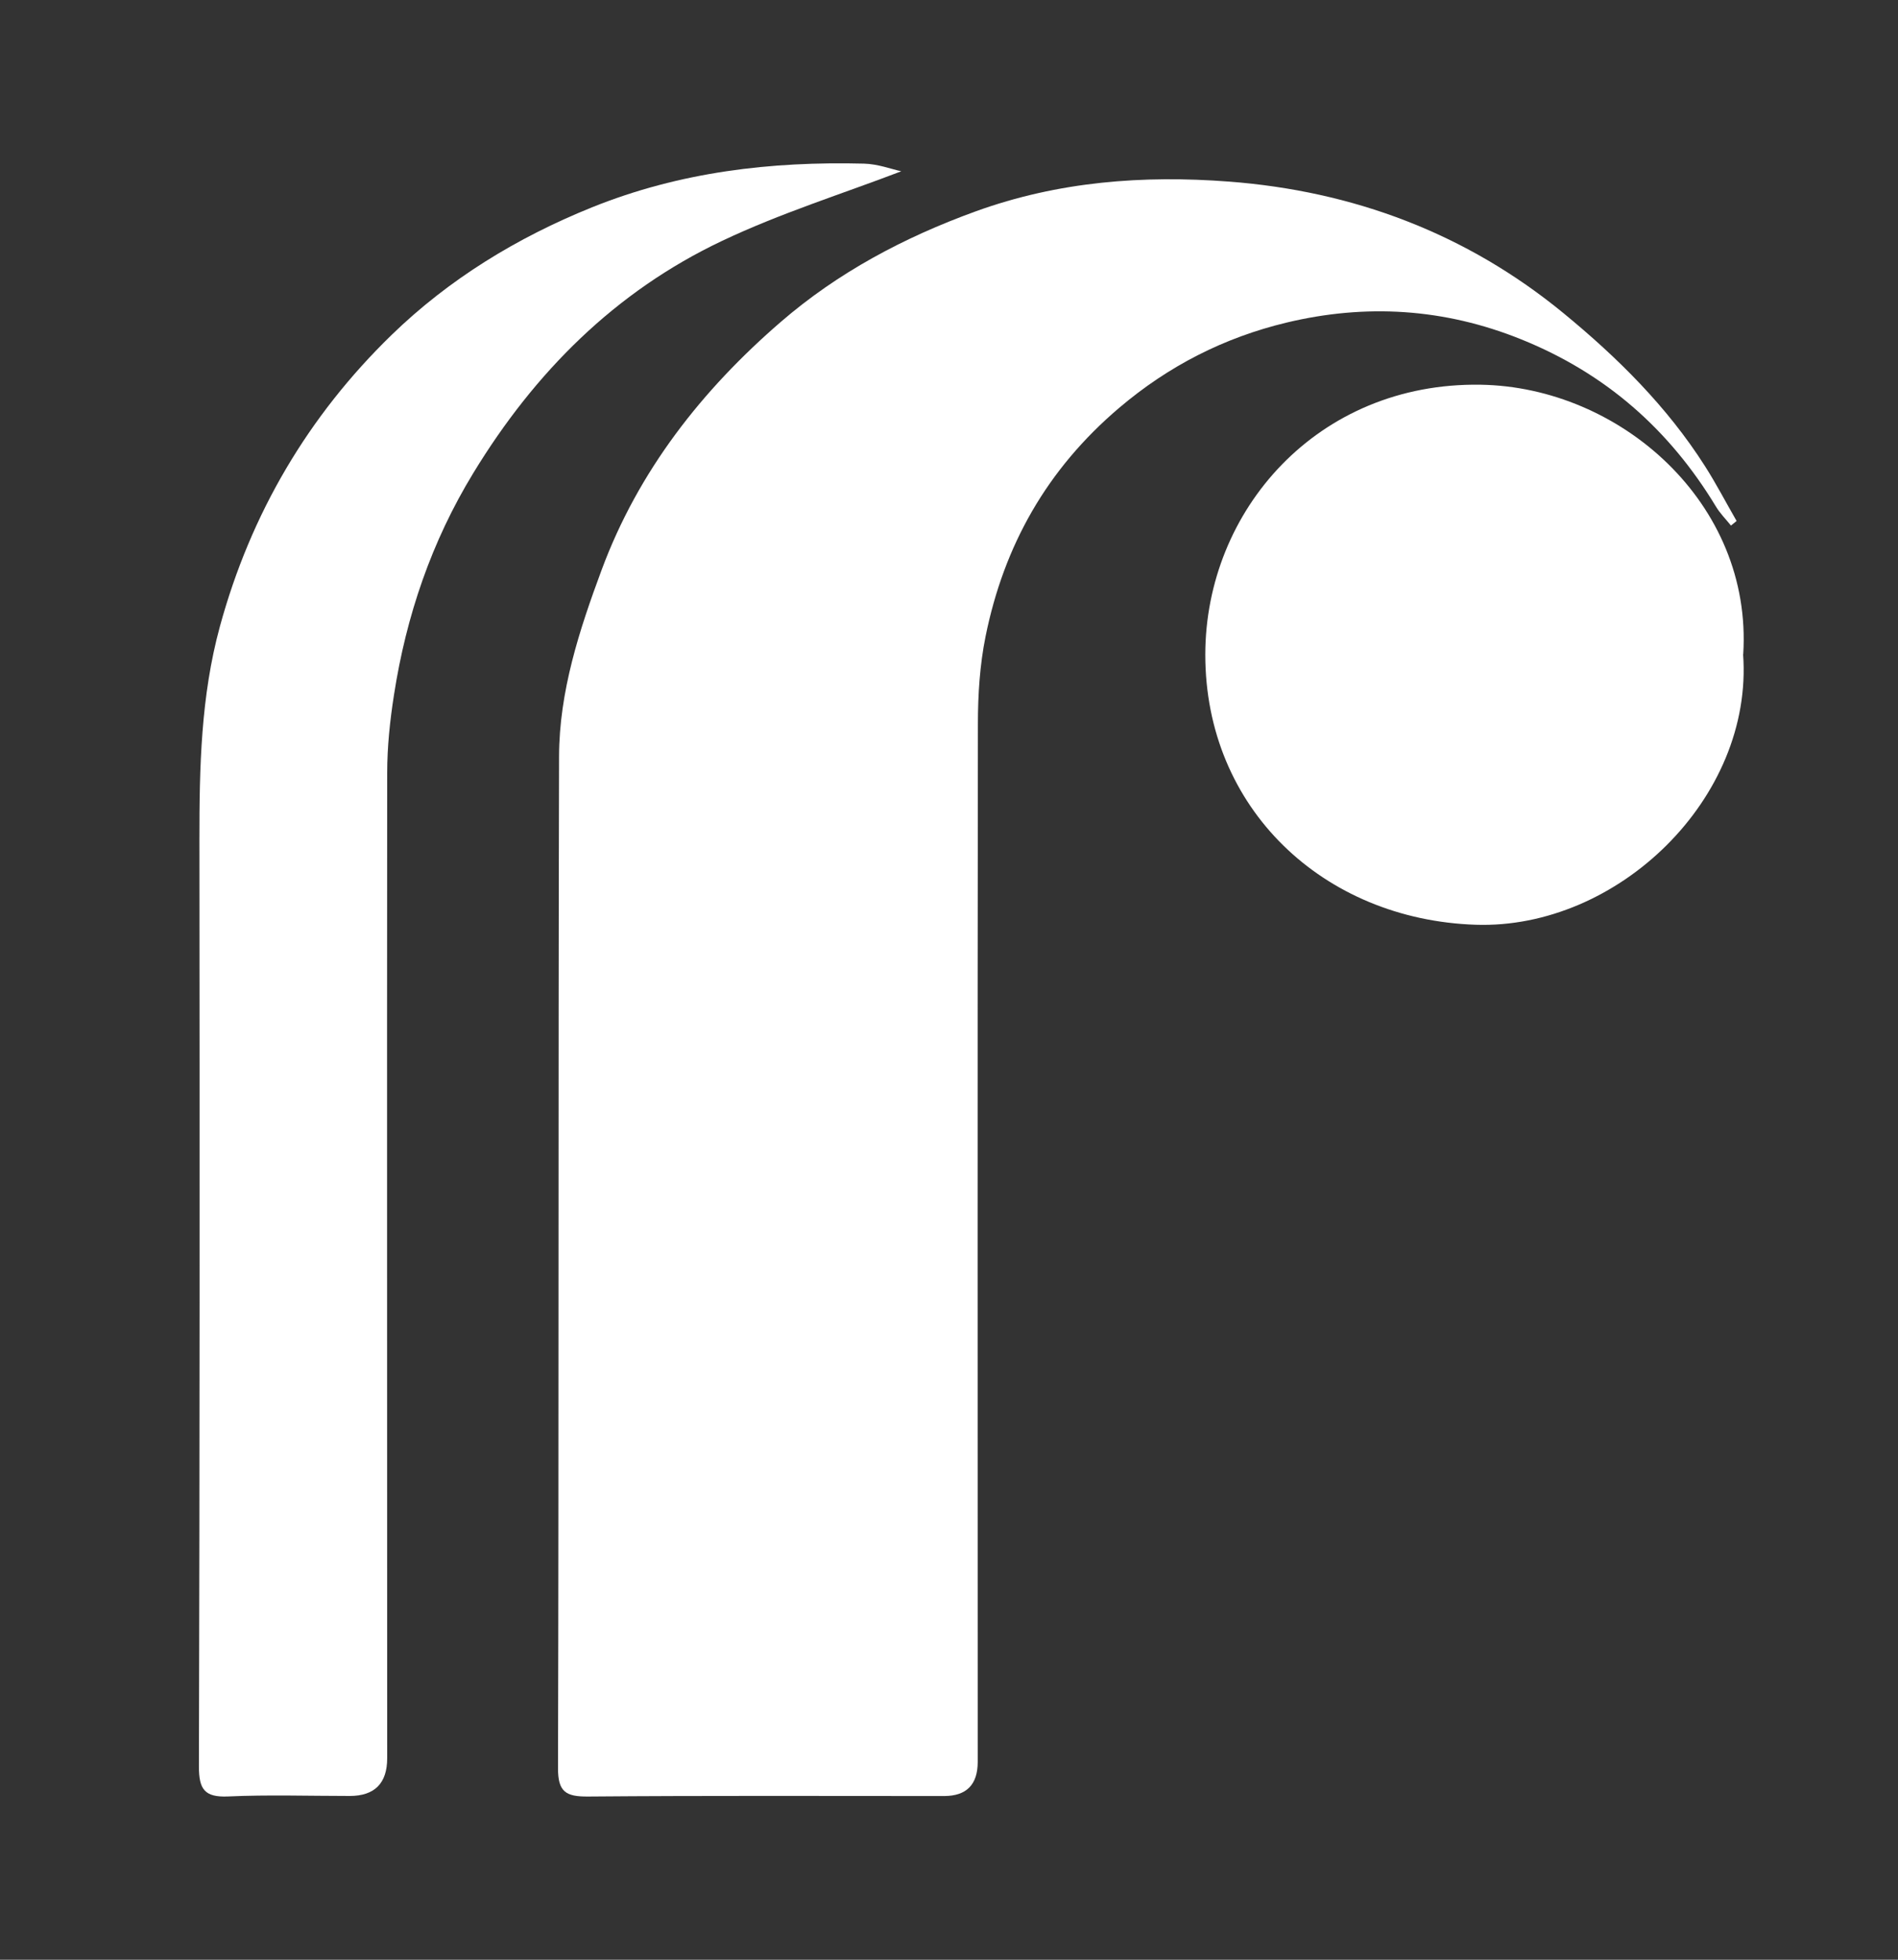
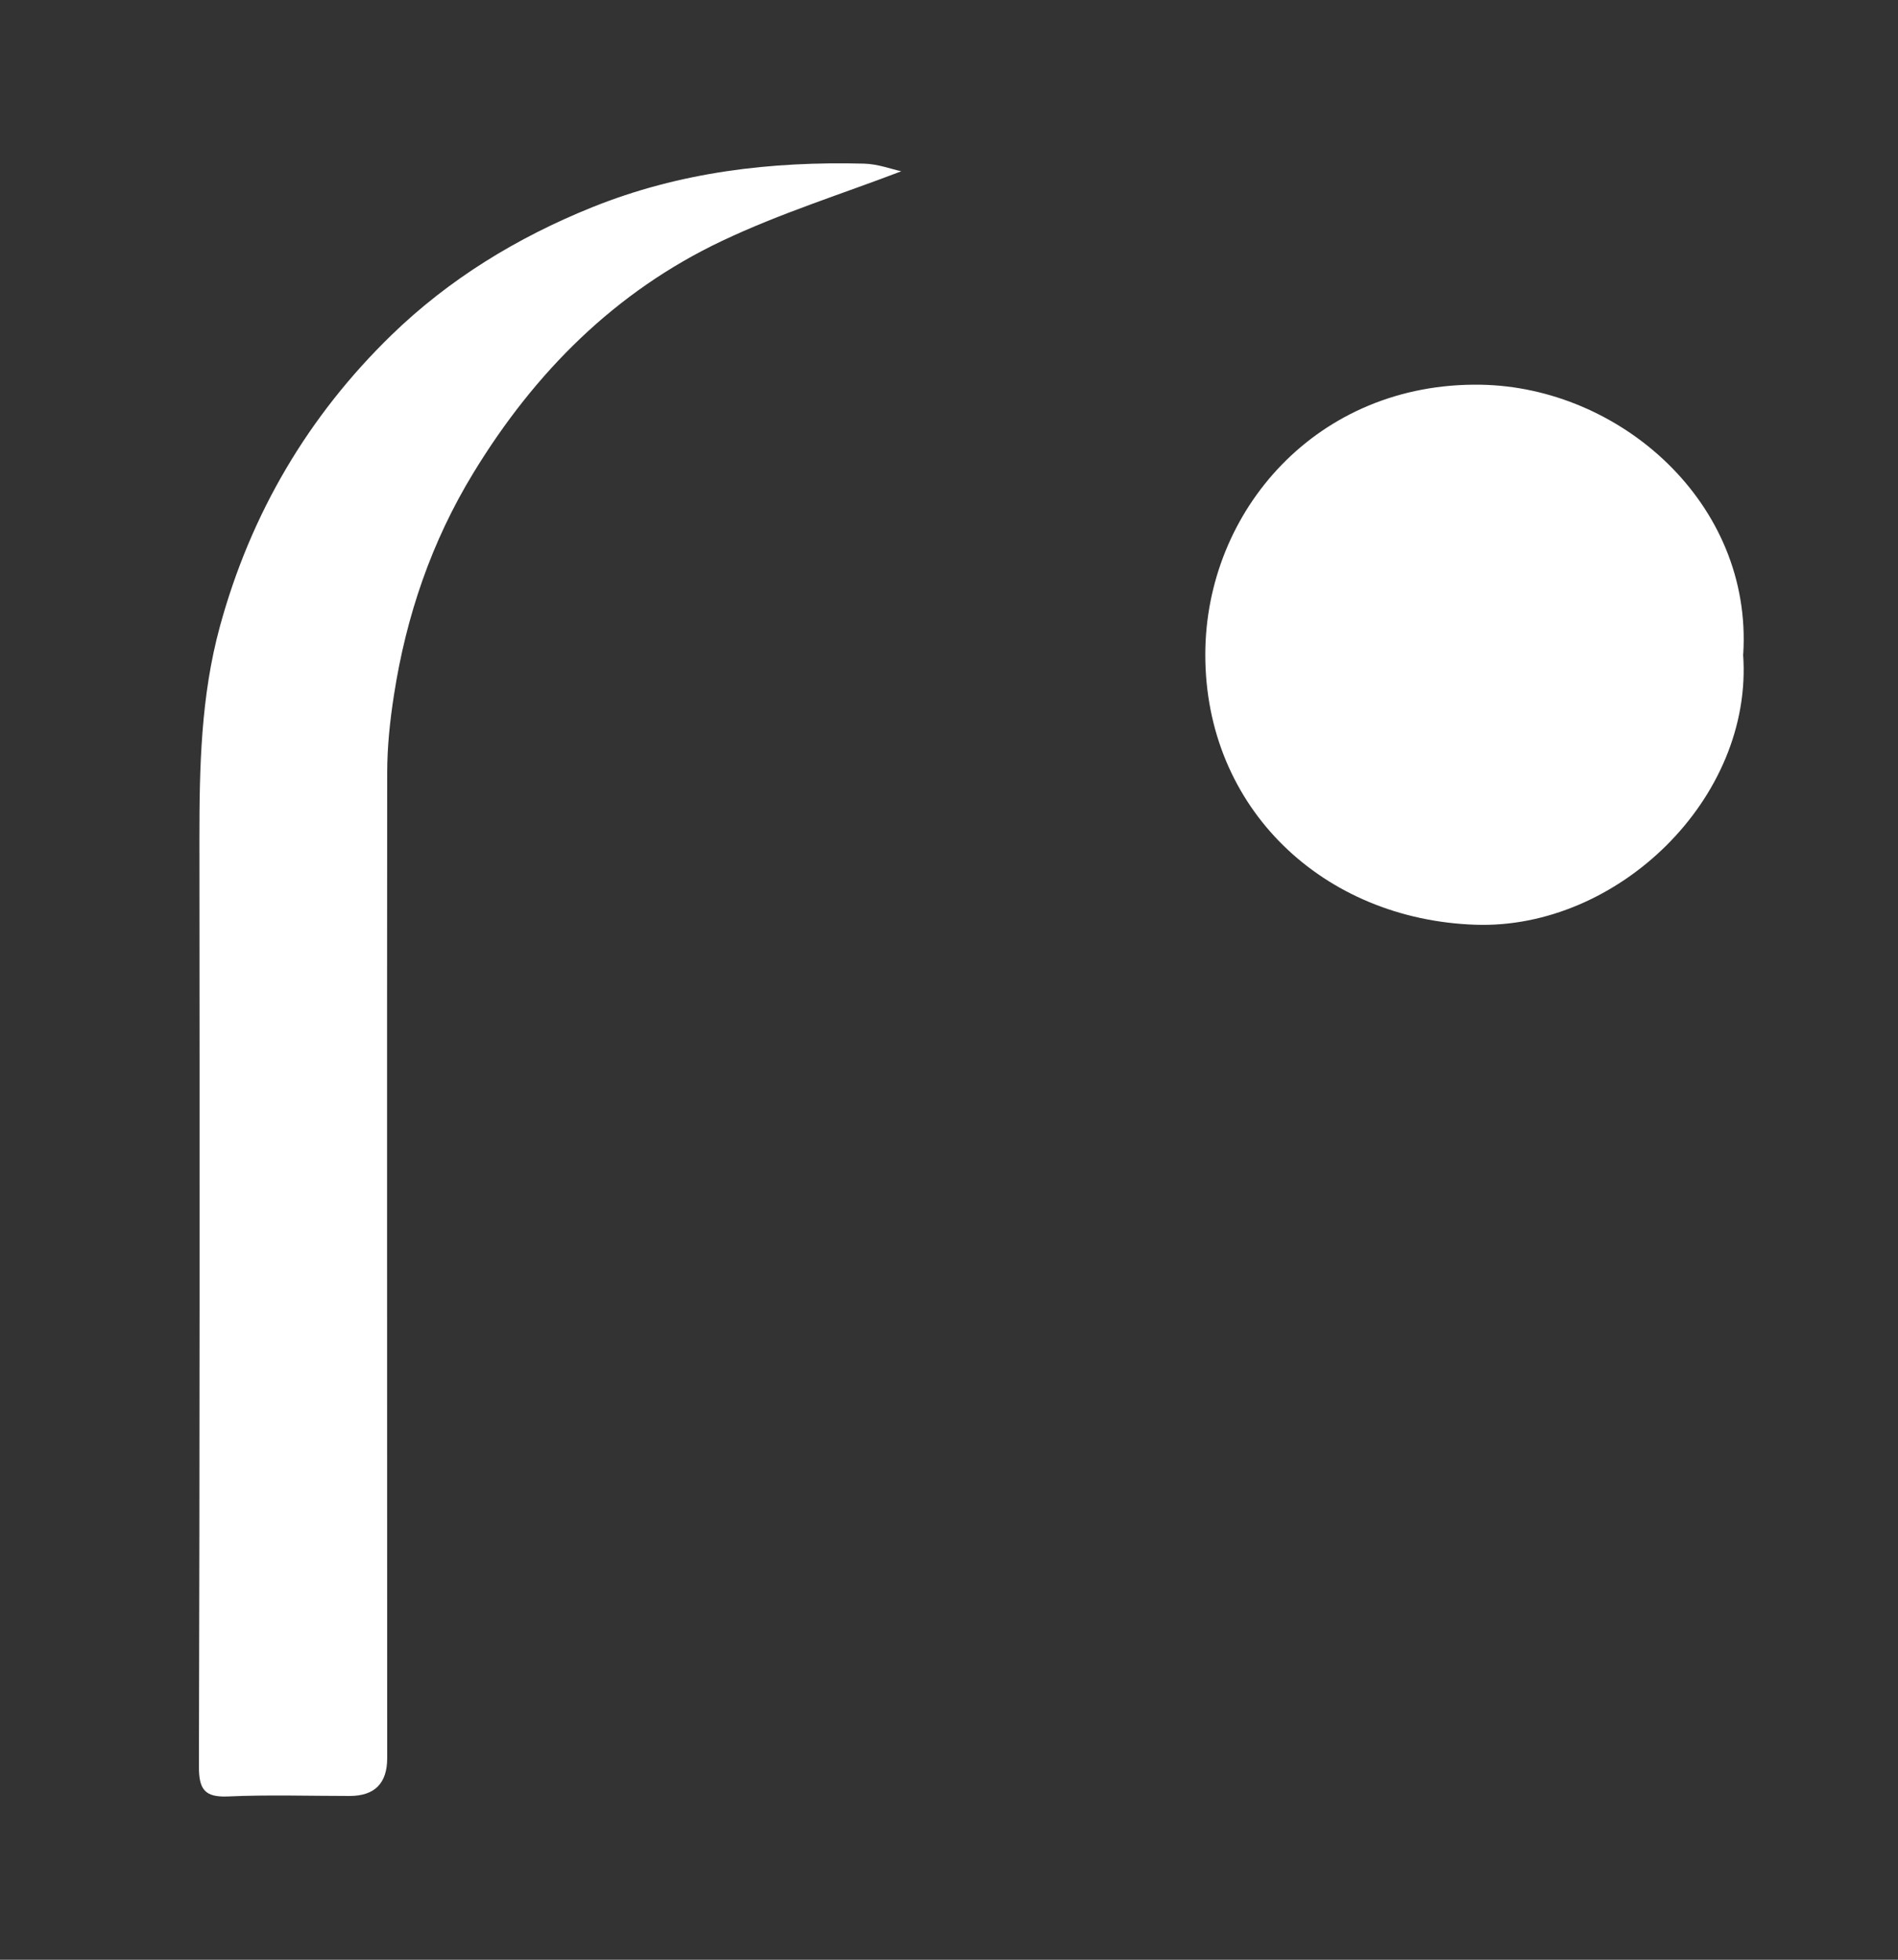
<svg xmlns="http://www.w3.org/2000/svg" width="31" height="32" viewBox="0 0 31 32" fill="none">
  <rect x="0" y="0" width="31" height="32" fill="#333333" stroke="none" />
-   <path d="M28.271 8.581C28.188 8.477 28.093 8.383 28.026 8.271C27.265 7.014 26.228 6.099 24.848 5.542C23.584 5.032 22.305 4.958 21.011 5.268C20 5.511 19.09 5.971 18.278 6.661C17.1 7.662 16.398 8.906 16.097 10.393C16.003 10.858 15.972 11.344 15.972 11.821C15.964 17.471 15.969 23.12 15.969 28.77C15.969 29.14 15.787 29.326 15.422 29.327C13.483 29.327 11.543 29.319 9.604 29.335C9.242 29.338 9.112 29.26 9.114 28.869C9.128 23.361 9.117 17.856 9.131 12.349C9.134 11.292 9.461 10.29 9.826 9.307C10.427 7.687 11.465 6.369 12.753 5.256C13.685 4.451 14.76 3.878 15.934 3.452C17.29 2.961 18.675 2.859 20.07 2.965C22.096 3.119 23.944 3.806 25.538 5.115C26.422 5.841 27.227 6.639 27.845 7.608C28.032 7.9 28.191 8.208 28.364 8.507C28.334 8.532 28.302 8.557 28.273 8.581H28.271Z" fill="white" />
  <path d="M14.72 2.797C13.773 3.16 12.75 3.479 11.79 3.935C10.048 4.761 8.734 6.078 7.732 7.722C7.048 8.843 6.635 10.056 6.435 11.346C6.369 11.767 6.324 12.196 6.324 12.621C6.319 17.985 6.324 23.346 6.324 28.709C6.324 29.119 6.12 29.325 5.713 29.326C5.049 29.326 4.384 29.304 3.722 29.334C3.34 29.35 3.249 29.215 3.249 28.847C3.262 23.797 3.262 18.747 3.257 13.697C3.257 12.528 3.28 11.369 3.592 10.228C4.096 8.382 5.037 6.789 6.396 5.469C7.332 4.561 8.438 3.882 9.67 3.385C11.109 2.806 12.59 2.634 14.113 2.672C14.338 2.678 14.562 2.762 14.72 2.797Z" fill="white" />
  <path d="M28.47 10.682C28.642 13.034 26.422 15.177 24.101 15.1C21.614 15.017 19.683 13.201 19.686 10.685C19.69 8.337 21.517 6.24 24.182 6.282C26.462 6.318 28.628 8.218 28.472 10.684L28.47 10.682Z" fill="white" />
</svg>